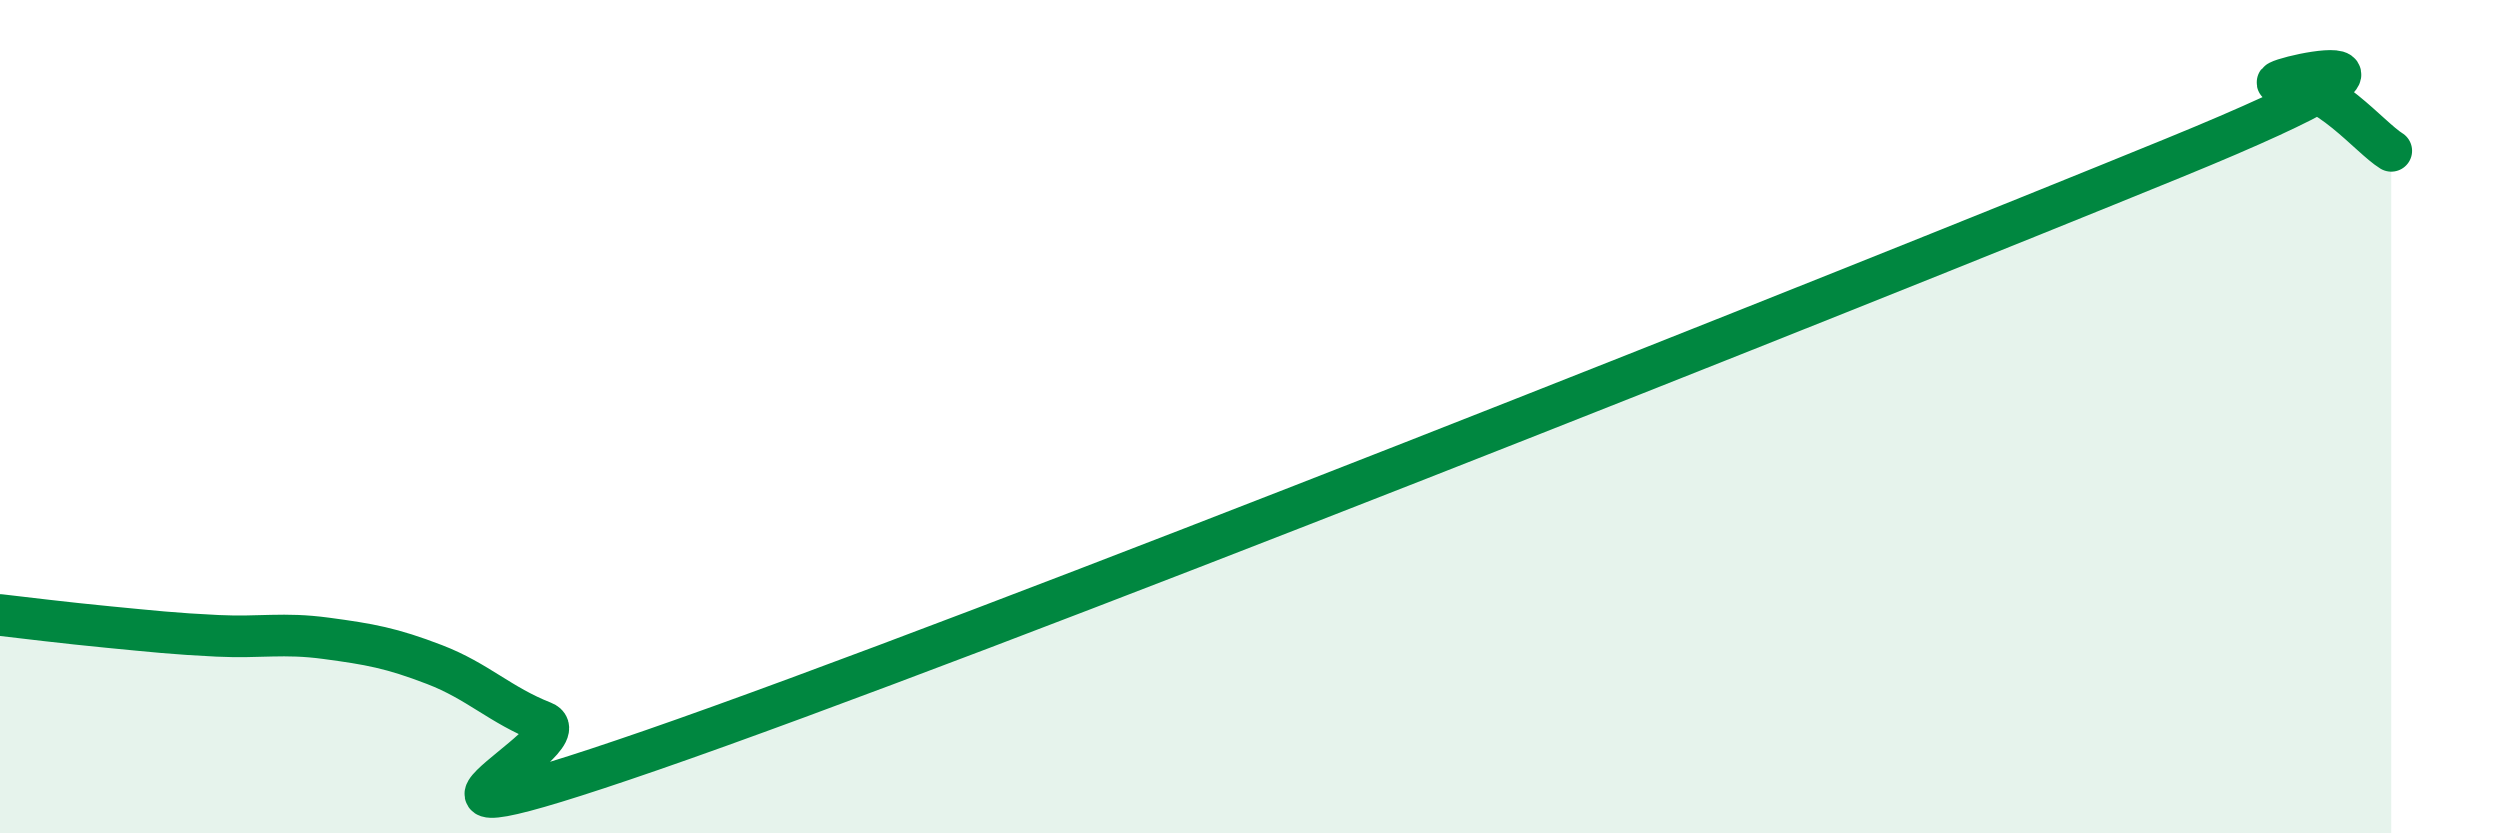
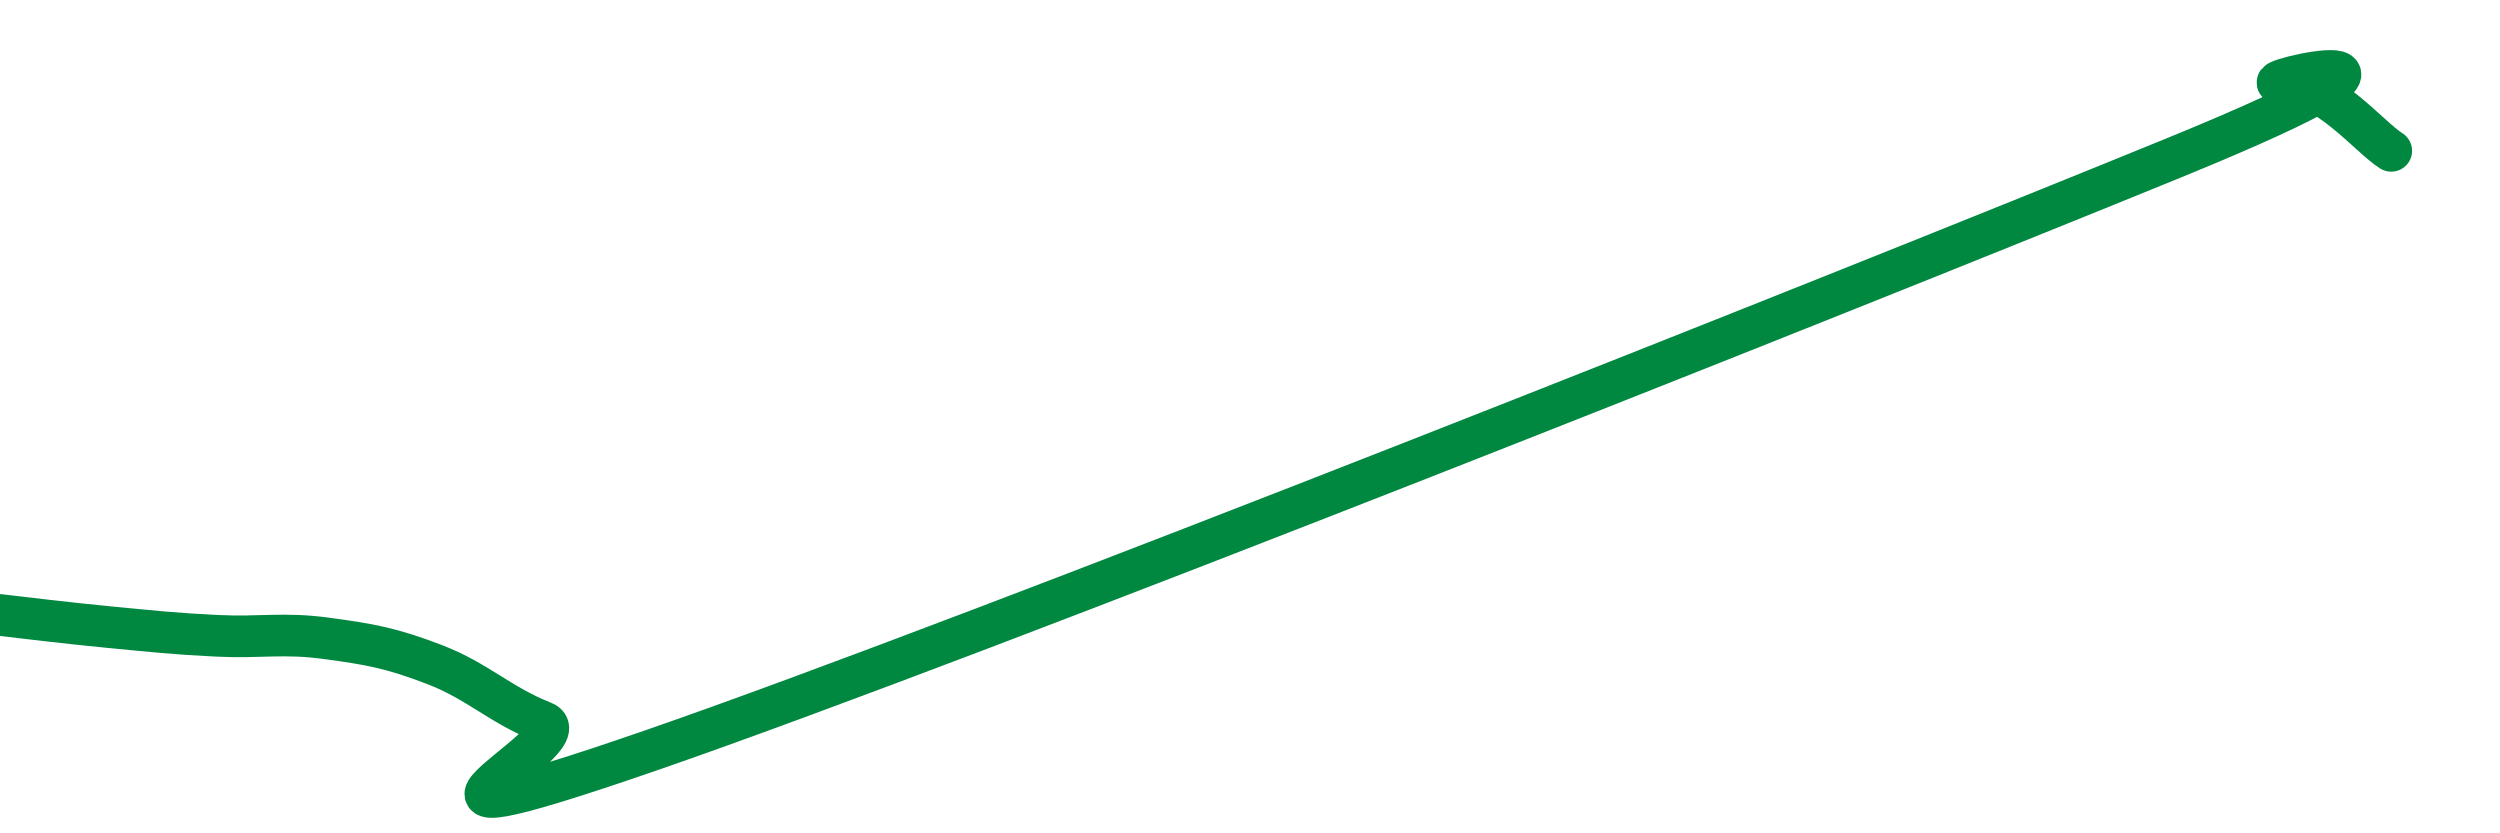
<svg xmlns="http://www.w3.org/2000/svg" width="60" height="20" viewBox="0 0 60 20">
-   <path d="M 0,14.76 C 0.52,14.82 1.57,14.95 2.61,15.05 C 3.65,15.15 4.18,15.21 5.22,15.26 C 6.26,15.31 6.79,15.18 7.83,15.32 C 8.87,15.46 9.39,15.55 10.43,15.95 C 11.47,16.35 12,16.92 13.04,17.33 C 14.08,17.74 7.82,20.71 15.65,18 C 23.48,15.29 44.34,6.99 52.17,3.79 C 60,0.59 53.74,2.03 54.78,2 C 55.82,1.97 56.87,3.3 57.39,3.62L57.39 20L0 20Z" fill="#008740" opacity="0.1" stroke-linecap="round" stroke-linejoin="round" />
  <path d="M 0,14.76 C 0.52,14.82 1.57,14.95 2.61,15.05 C 3.65,15.15 4.18,15.21 5.22,15.26 C 6.26,15.31 6.79,15.18 7.83,15.32 C 8.87,15.46 9.39,15.55 10.43,15.95 C 11.47,16.35 12,16.92 13.04,17.33 C 14.08,17.74 7.82,20.71 15.65,18 C 23.48,15.29 44.34,6.99 52.17,3.79 C 60,0.59 53.74,2.03 54.78,2 C 55.82,1.97 56.87,3.3 57.39,3.62" stroke="#008740" stroke-width="1" fill="none" stroke-linecap="round" stroke-linejoin="round" />
</svg>